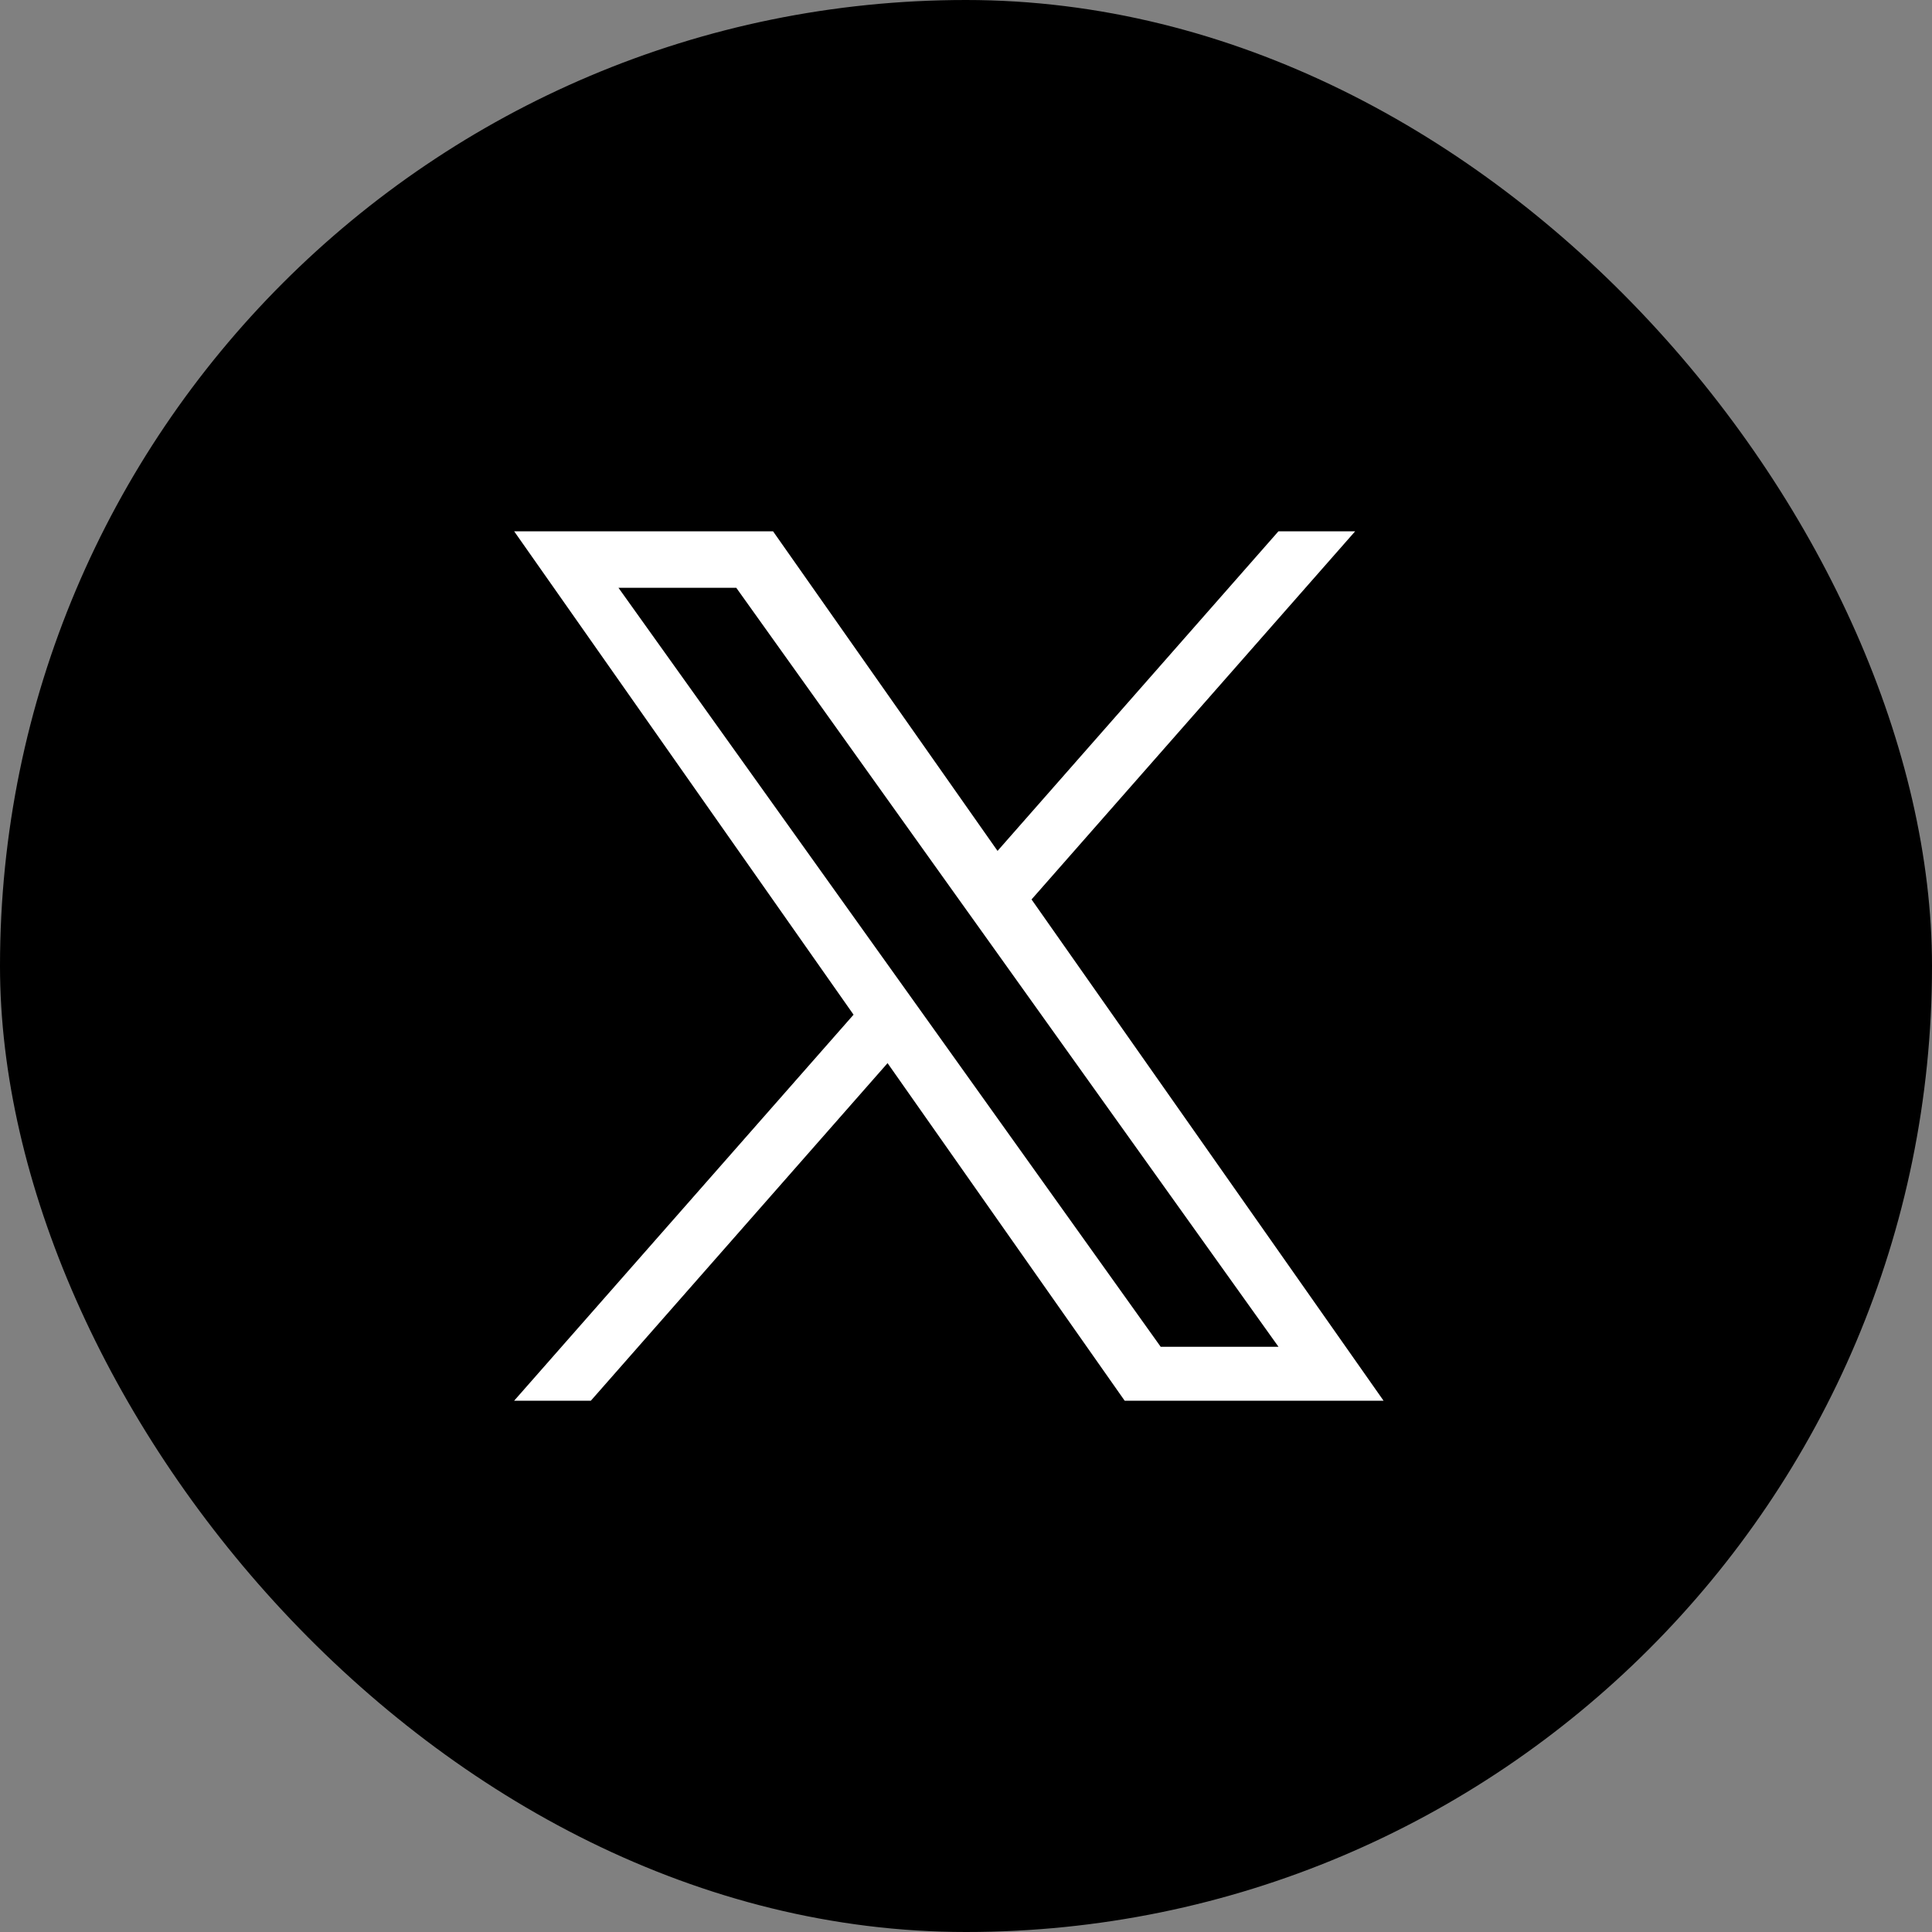
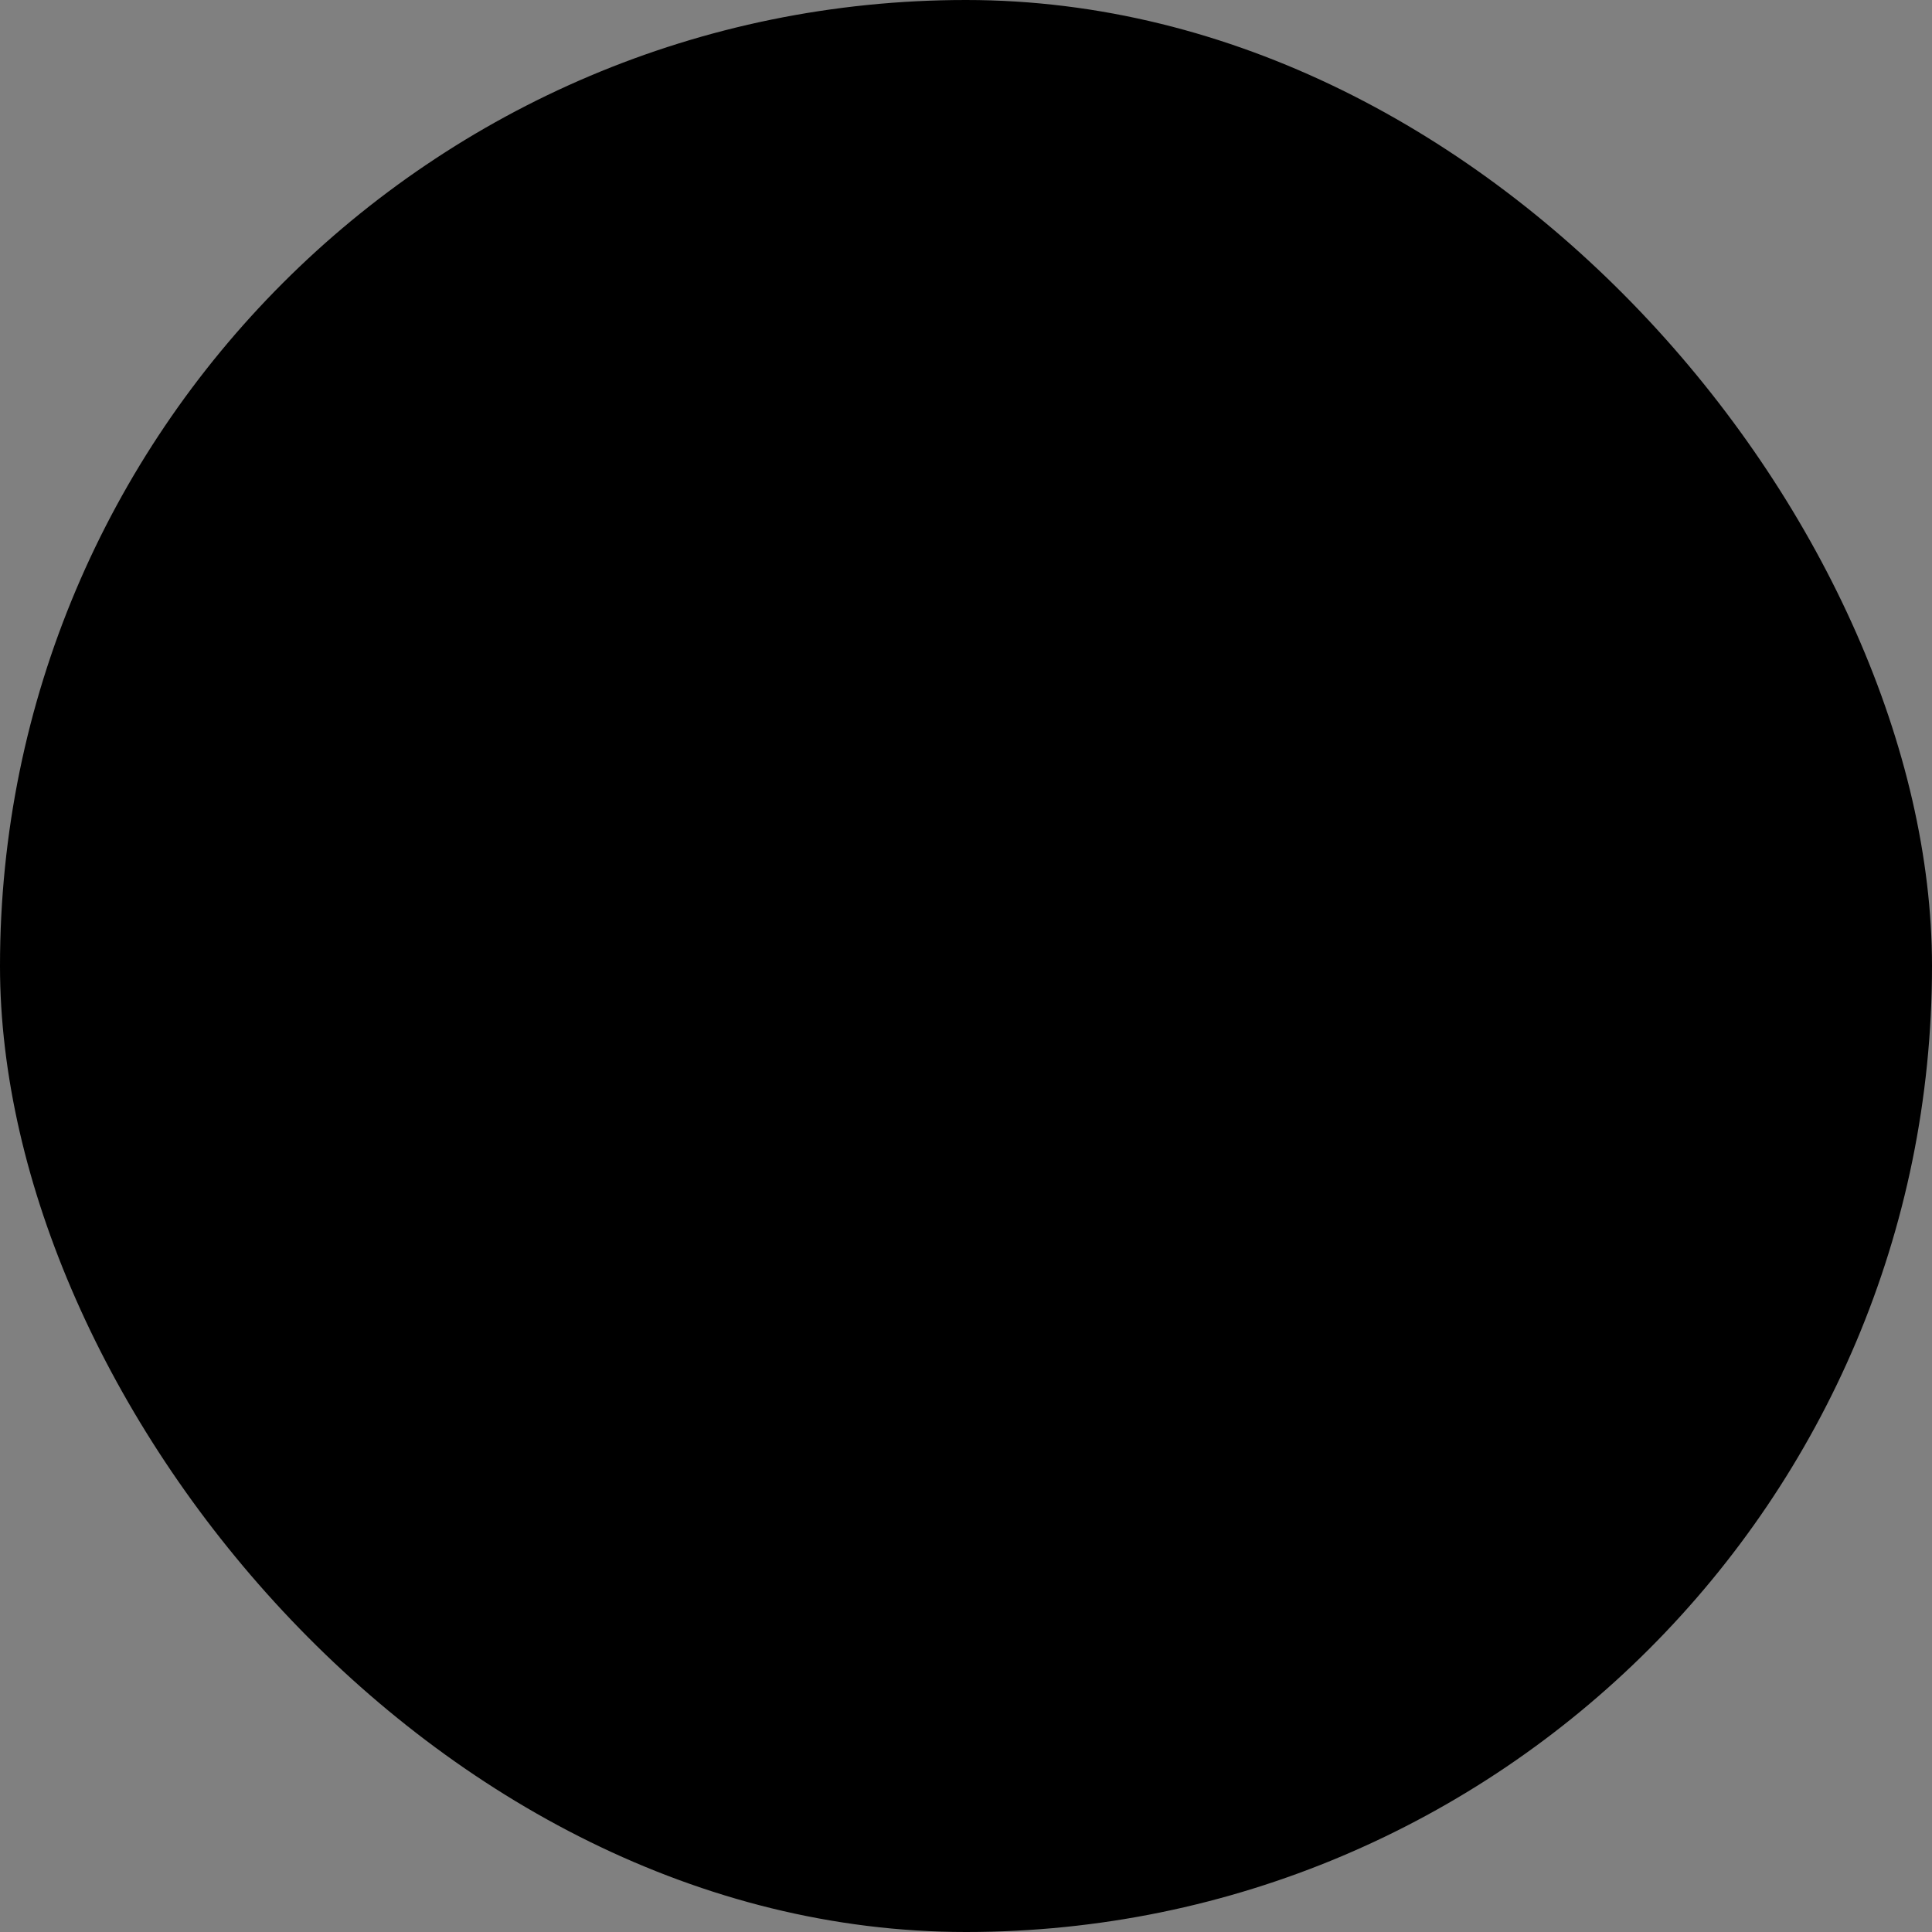
<svg xmlns="http://www.w3.org/2000/svg" width="40" height="40" viewBox="0 0 40 40" fill="none">
  <rect x="0" y="0" width="40" height="40" fill="#808080" stroke="none" />
  <rect width="40" height="40" rx="20" fill="black" />
-   <path d="M21.357 18.622L28.057 11H26.469L20.653 17.617L16.005 11H10.645L17.672 21.008L10.645 29H12.233L18.376 22.011L23.285 29H28.645L21.357 18.622ZM19.182 21.095L18.47 20.099L12.805 12.17H15.244L19.815 18.569L20.527 19.565L26.47 27.884H24.031L19.182 21.095Z" fill="white" />
</svg>